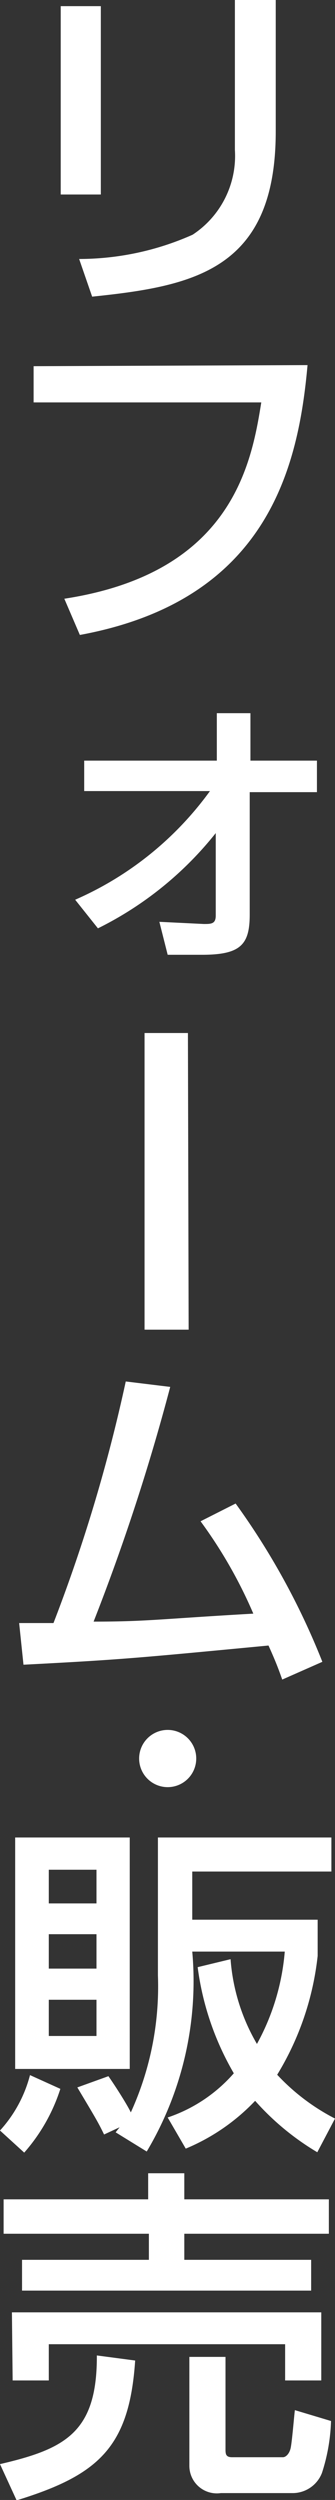
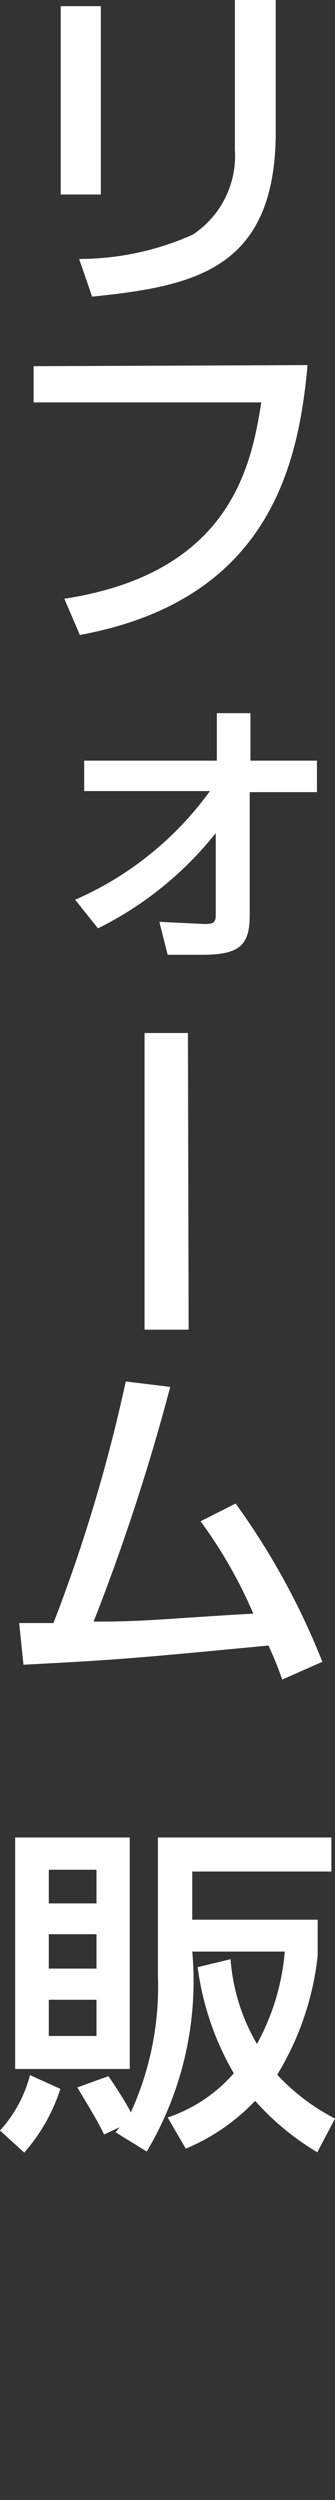
<svg xmlns="http://www.w3.org/2000/svg" viewBox="0 0 9.27 69.02">
  <rect x="0" y="0" width="9.27" height="69.02" fill="#333333" stroke="none" />
  <defs>
    <style>.cls-1{fill:#fff;}</style>
  </defs>
  <title>rehoming</title>
  <g id="レイヤー_2" data-name="レイヤー 2">
    <g id="レイヤー_2-2" data-name="レイヤー 2">
      <path class="cls-1" d="M2.79,5.37H1.68V.17H2.79ZM7.63,3.63c0,3.83-2.28,4.27-5.08,4.56L2.19,7.15a7.73,7.73,0,0,0,3.14-.67A2.6,2.6,0,0,0,6.5,4.14V0H7.63Z" />
      <path class="cls-1" d="M8.51,10.08c-.25,2.78-1.08,6.49-6.3,7.45l-.43-1c4.64-.71,5.18-3.73,5.45-5.42H.93v-1Z" />
      <path class="cls-1" d="M2.08,24.84a9.1,9.1,0,0,0,3.73-3H2.33V21H6V19.69h.93V21H8.77v.87H6.91v3.38c0,.83-.25,1.11-1.32,1.11l-.95,0-.23-.91,1.23.06c.2,0,.33,0,.33-.23V23a9.6,9.6,0,0,1-3.26,2.63Z" />
      <path class="cls-1" d="M5.22,36.71H4V28.52h1.2Z" />
      <path class="cls-1" d="M6.52,41.51a20,20,0,0,1,2.4,4.37l-1.11.49c-.12-.34-.2-.54-.38-.94-3.68.35-4.08.39-6.78.53L.53,44.81c.22,0,.69,0,.95,0a44.73,44.73,0,0,0,2-6.67l1.23.15a58.58,58.58,0,0,1-2.12,6.48c1.49,0,1.79-.07,4.42-.22A12.85,12.85,0,0,0,5.55,42Z" />
-       <path class="cls-1" d="M4.64,49.34a.79.79,0,1,1,.79-.78A.79.79,0,0,1,4.64,49.34Z" />
      <path class="cls-1" d="M1.67,57.67a4.94,4.94,0,0,1-1,1.76L0,58.82a3.61,3.61,0,0,0,.83-1.53ZM.42,50.73H3.59v6.39H.42Zm.93.89v.93H2.67v-.93Zm0,1.78v.95H2.67V53.4Zm0,1.81v1H2.67v-1ZM3.2,58.87l.11-.14-.43.2c-.16-.33-.22-.43-.74-1.3L3,57.32c.21.3.52.79.62,1a8.37,8.37,0,0,0,.75-3.78V50.73h4.8v.94H5.32V53H8.79v1a7.94,7.94,0,0,1-1.12,3.28,5.83,5.83,0,0,0,1.6,1.21l-.49.93A7.24,7.24,0,0,1,7.06,58a5.62,5.62,0,0,1-1.92,1.32l-.5-.86a4.21,4.21,0,0,0,1.83-1.22,7.81,7.81,0,0,1-1-2.93l.91-.22a5.42,5.42,0,0,0,.73,2.34,6.36,6.36,0,0,0,.77-2.55H5.32a9.18,9.18,0,0,1-1.26,5.52Z" />
-       <path class="cls-1" d="M3.74,65.17c-.16,2.38-1,3.16-3.28,3.86l-.46-1c1.81-.42,2.69-.88,2.68-3ZM.1,60.72h4V60h1v.72h4v.95h-4v.72H8.61v.85h-8v-.85H4.12v-.72H.1Zm.23,3.12H8.89v1.88h-1v-1H1.35v1h-1Zm8.83,3a5.13,5.13,0,0,1-.25,1.43.87.87,0,0,1-.8.56h-2a.76.76,0,0,1-.87-.76v-3h1v2.54c0,.13,0,.23.18.23H7.83c.07,0,.17-.08.21-.24s.1-.92.12-1.06Z" />
    </g>
  </g>
</svg>